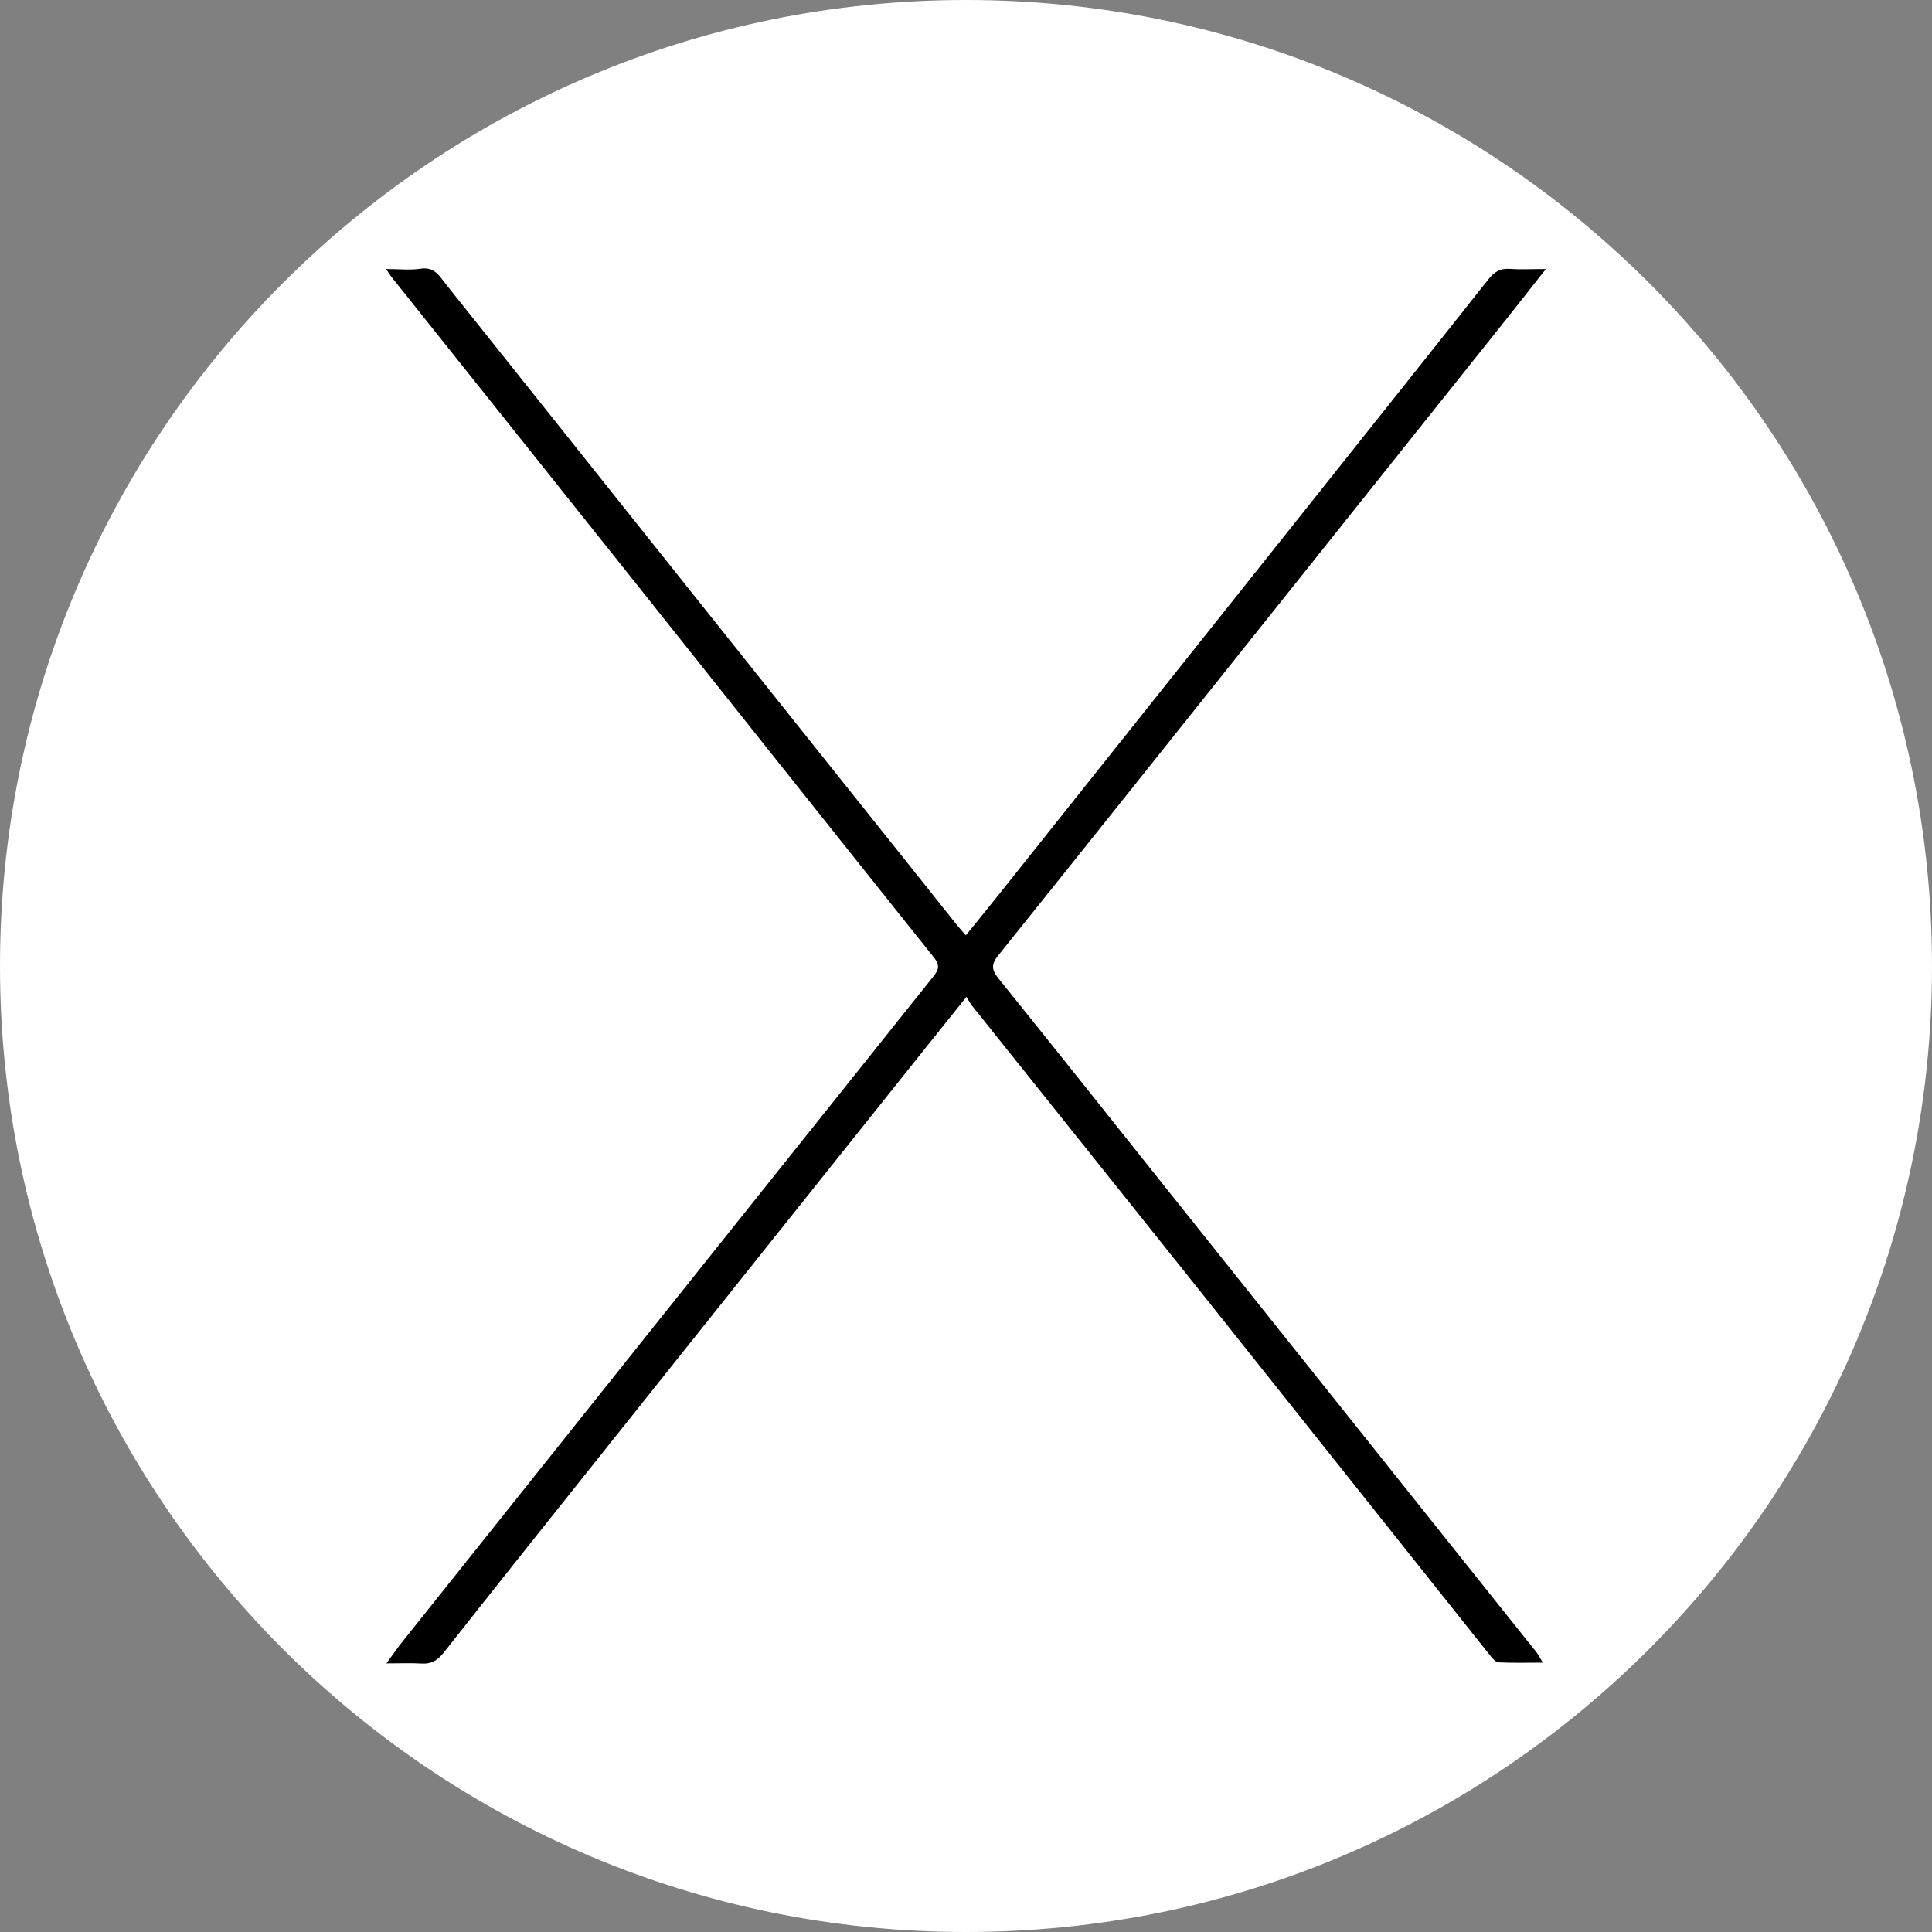
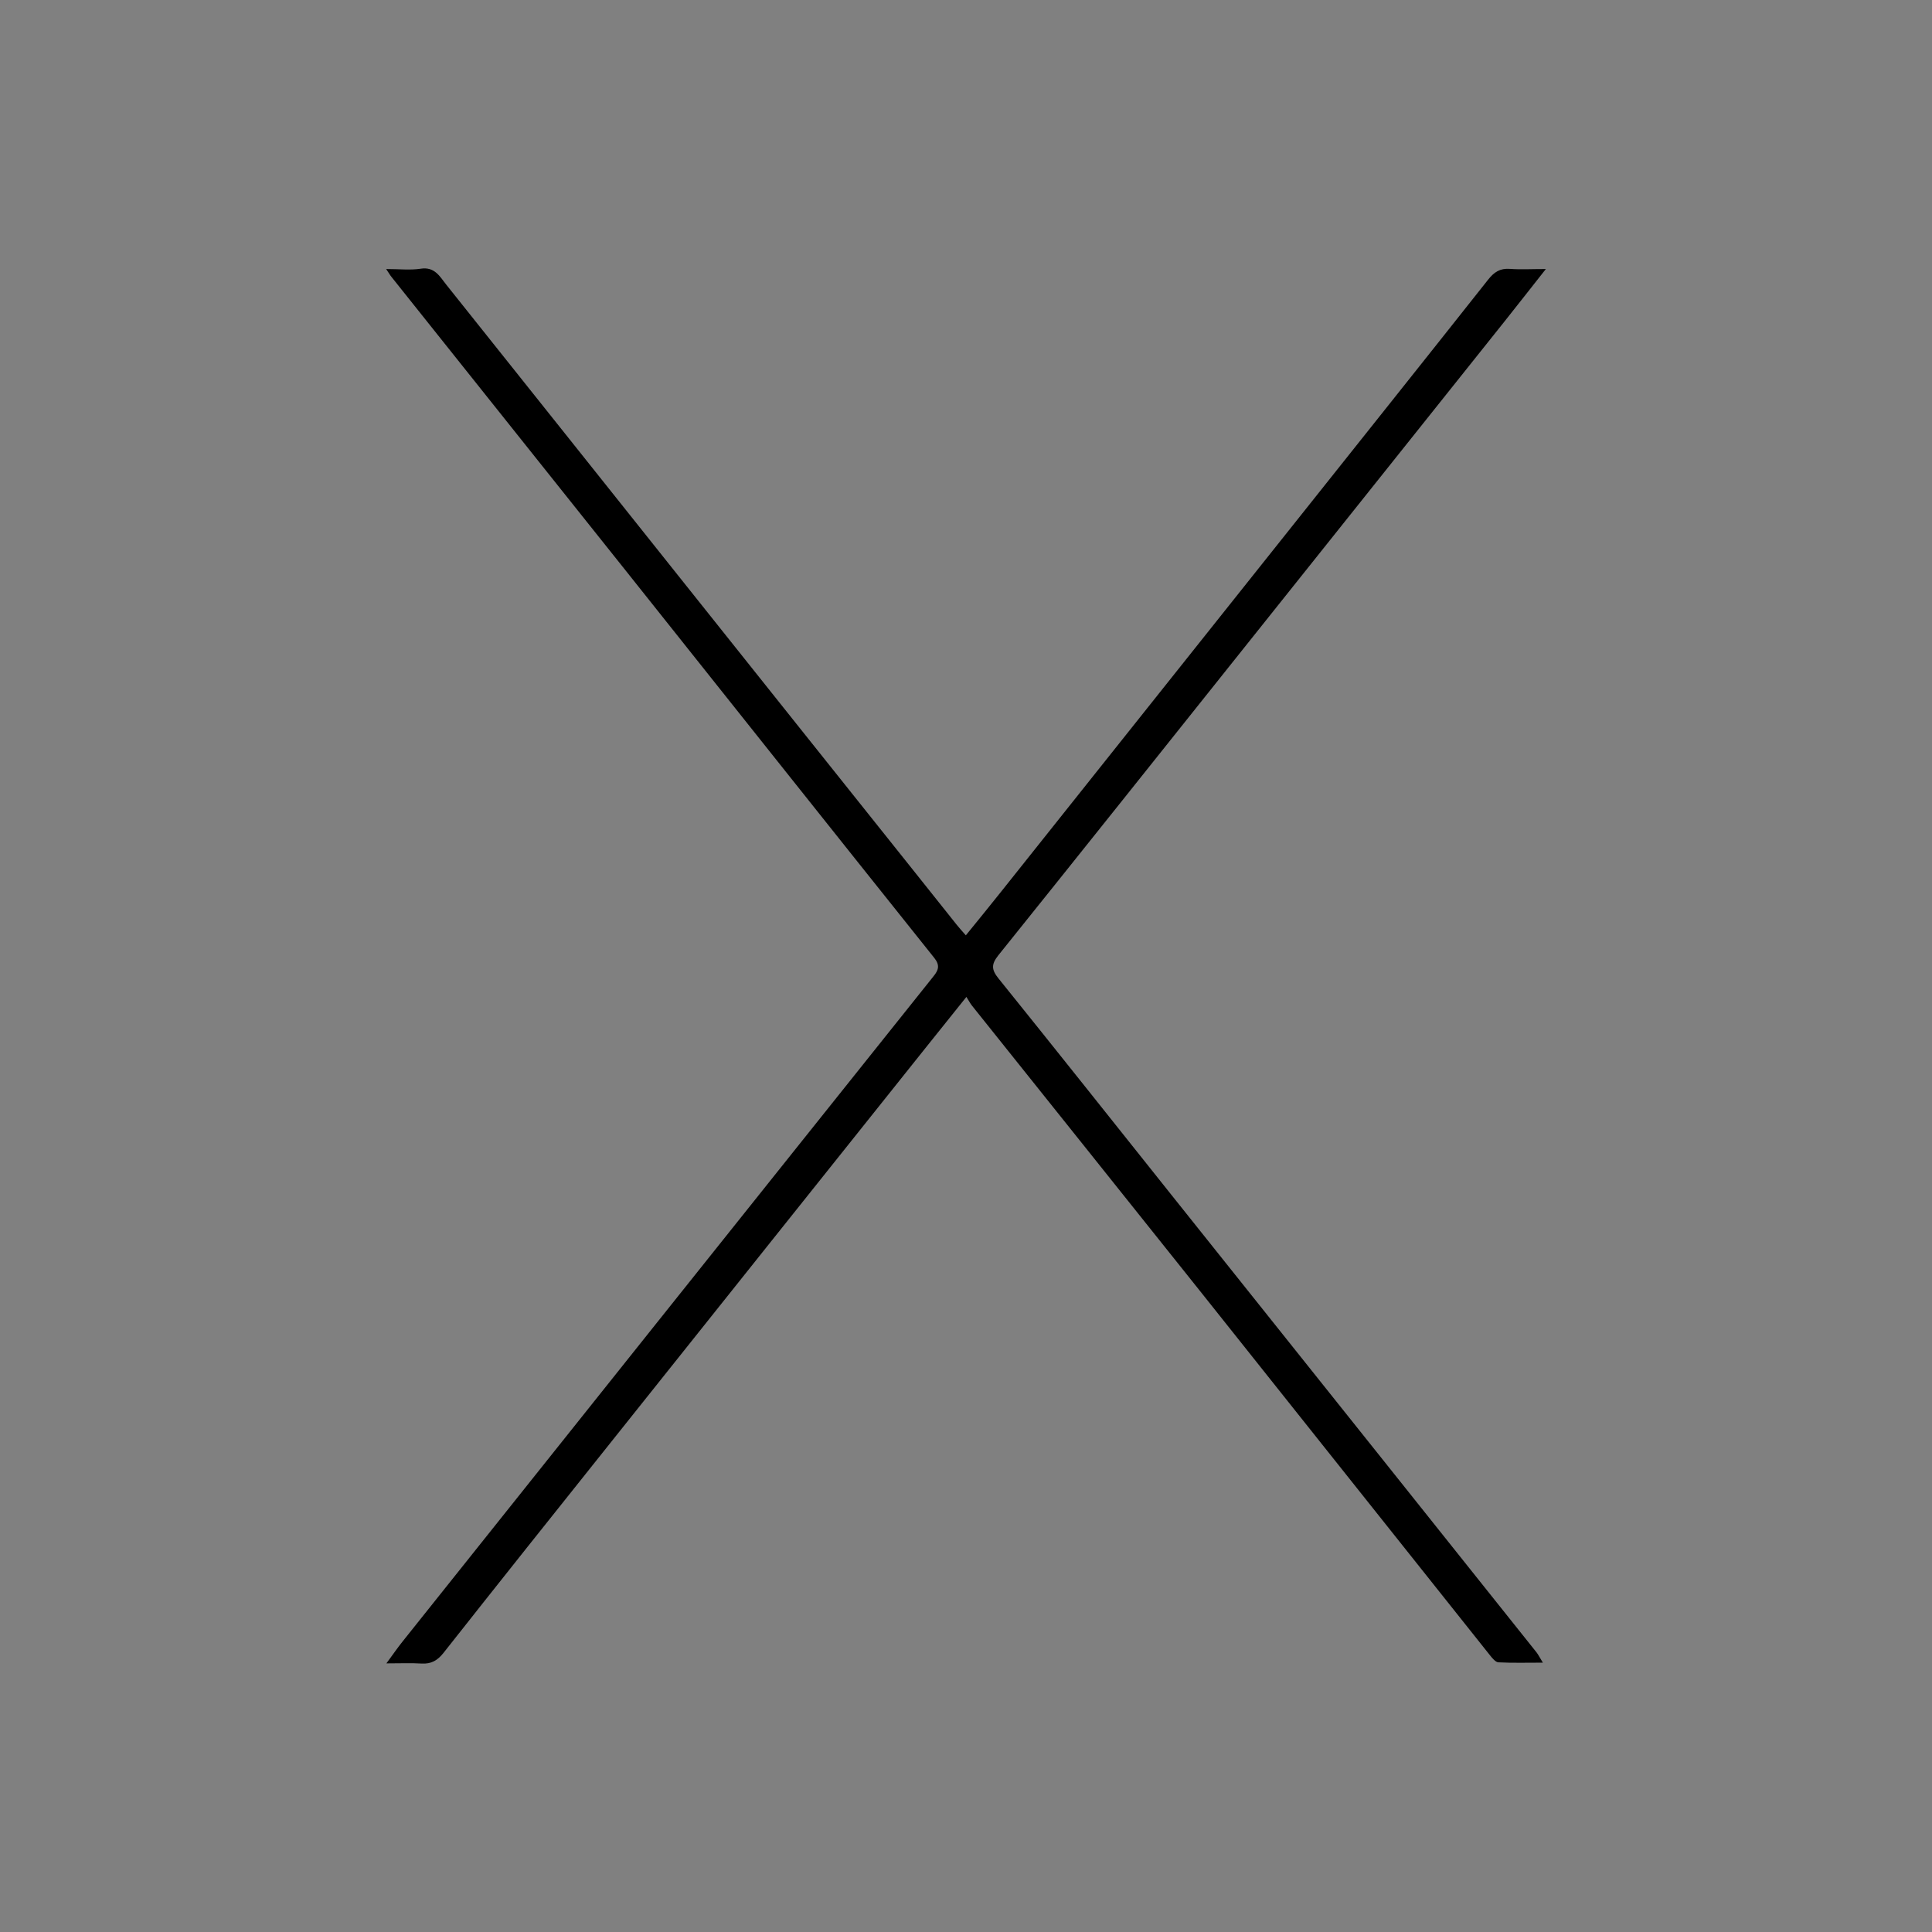
<svg xmlns="http://www.w3.org/2000/svg" width="24" height="24" viewBox="0 0 24 24" fill="none">
  <rect x="0" y="0" width="24" height="24" fill="#808080" stroke="none" />
  <g clip-path="url(#clip0_2279_1982)">
-     <path d="M12 24C18.628 24 24 18.628 24 12C24 5.373 18.628 0 12 0C5.373 0 0 5.373 0 12C0 18.628 5.373 24 12 24Z" fill="white" />
    <path d="M19.204 3.341C19.009 3.588 18.846 3.797 18.681 4.004C17.603 5.355 16.524 6.706 15.446 8.058C14.432 9.329 13.419 10.601 12.401 11.868C12.313 11.979 12.315 12.045 12.404 12.155C13.122 13.046 13.833 13.942 14.546 14.836C15.423 15.935 16.3 17.034 17.177 18.132C17.814 18.93 18.451 19.728 19.087 20.526C19.111 20.557 19.128 20.593 19.166 20.654C18.965 20.654 18.789 20.659 18.614 20.65C18.578 20.648 18.539 20.6 18.511 20.565C17.306 19.052 16.103 17.539 14.898 16.026C13.958 14.847 13.015 13.67 12.074 12.492C12.052 12.464 12.036 12.433 12.005 12.384C11.819 12.617 11.656 12.819 11.494 13.022C10.195 14.65 8.895 16.277 7.597 17.906C6.899 18.78 6.202 19.655 5.51 20.532C5.435 20.627 5.358 20.672 5.237 20.665C5.106 20.657 4.974 20.663 4.8 20.663C4.884 20.549 4.94 20.467 5.002 20.39C6.057 19.066 7.113 17.744 8.169 16.42C9.312 14.989 10.453 13.558 11.597 12.127C11.659 12.05 11.678 11.991 11.607 11.901C10.326 10.298 9.05 8.692 7.772 7.087C6.803 5.871 5.833 4.657 4.864 3.441C4.848 3.422 4.836 3.4 4.797 3.342C4.959 3.342 5.095 3.358 5.226 3.338C5.399 3.311 5.462 3.433 5.542 3.534C6.531 4.773 7.518 6.013 8.506 7.252C9.436 8.42 10.368 9.586 11.299 10.753C11.494 10.997 11.689 11.242 11.884 11.487C11.915 11.526 11.948 11.562 11.998 11.619C12.153 11.428 12.298 11.251 12.44 11.072C13.613 9.6 14.785 8.127 15.958 6.654C16.801 5.594 17.646 4.536 18.486 3.474C18.56 3.38 18.634 3.331 18.756 3.34C18.887 3.35 19.02 3.342 19.204 3.342L19.204 3.341Z" fill="black" />
  </g>
  <defs>
    <clipPath id="clip0_2279_1982">
      <rect width="24" height="24" fill="white" />
    </clipPath>
  </defs>
</svg>